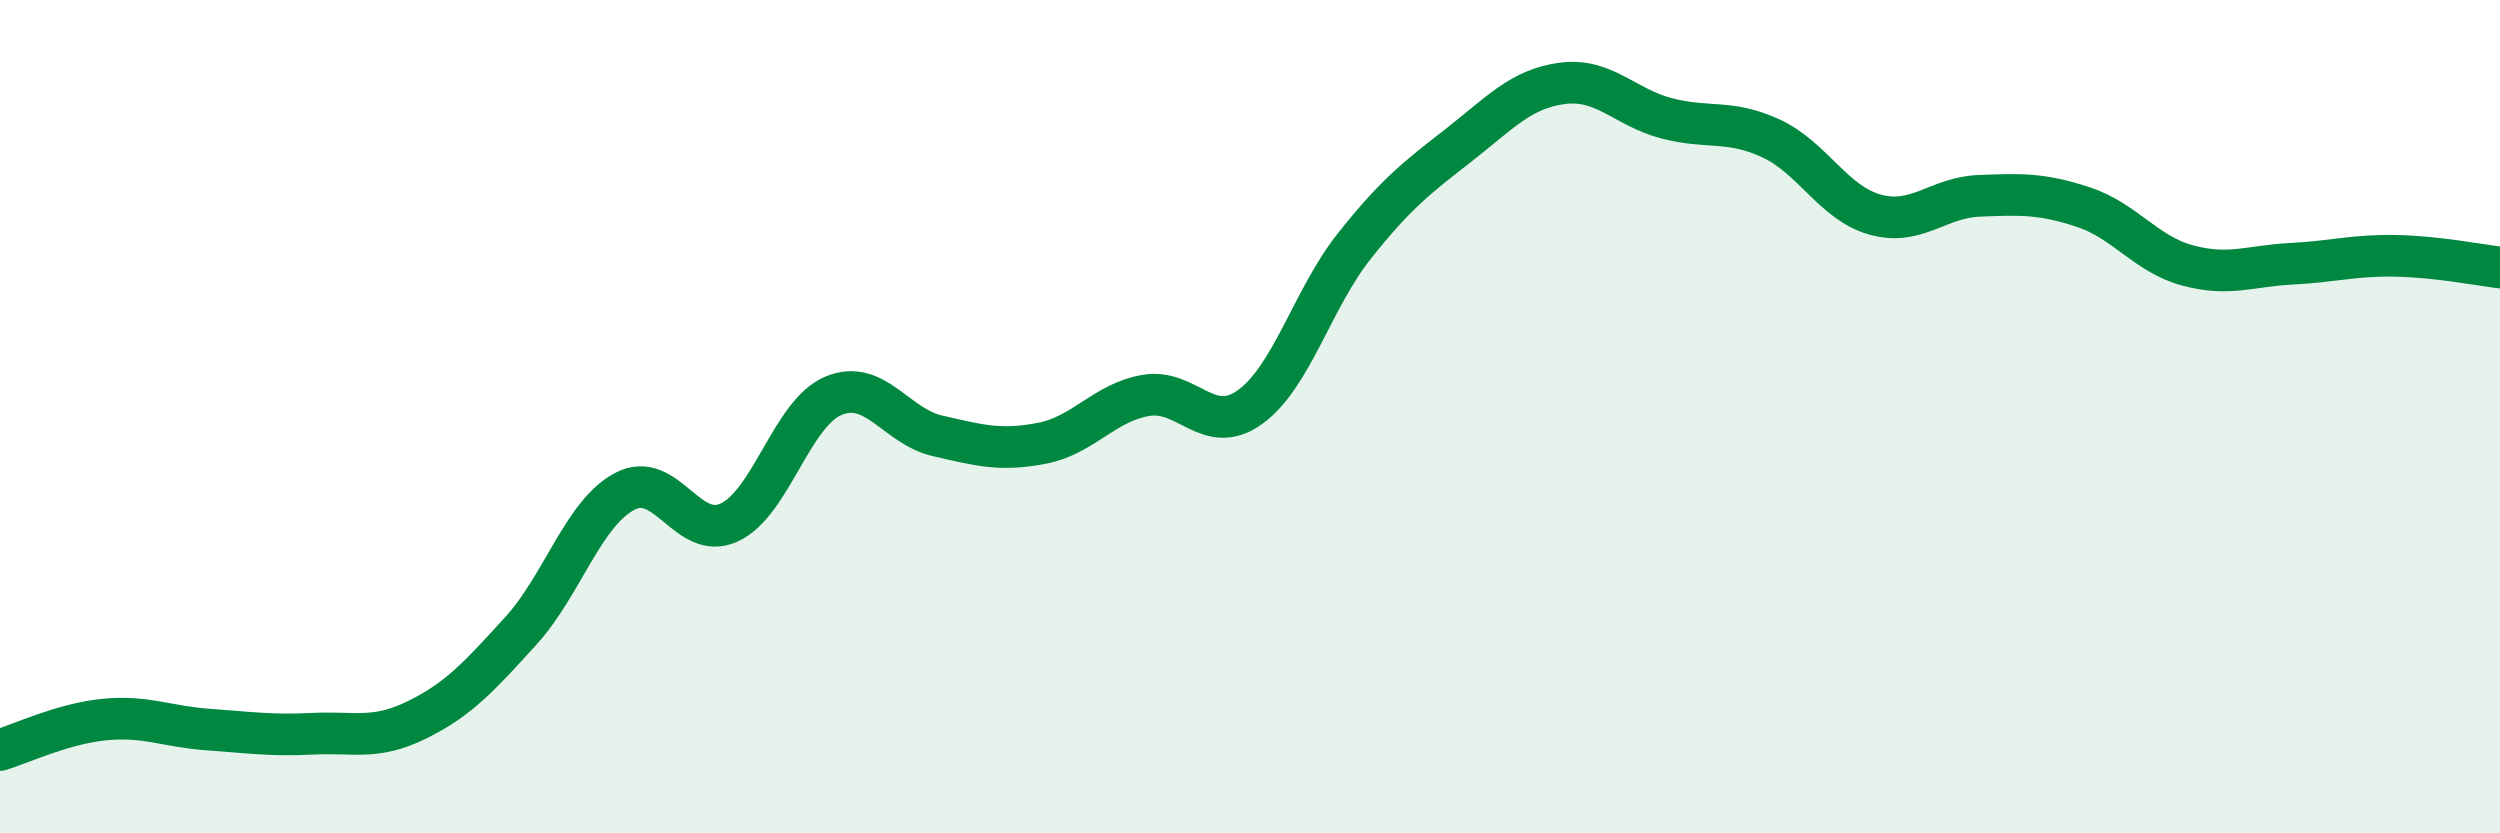
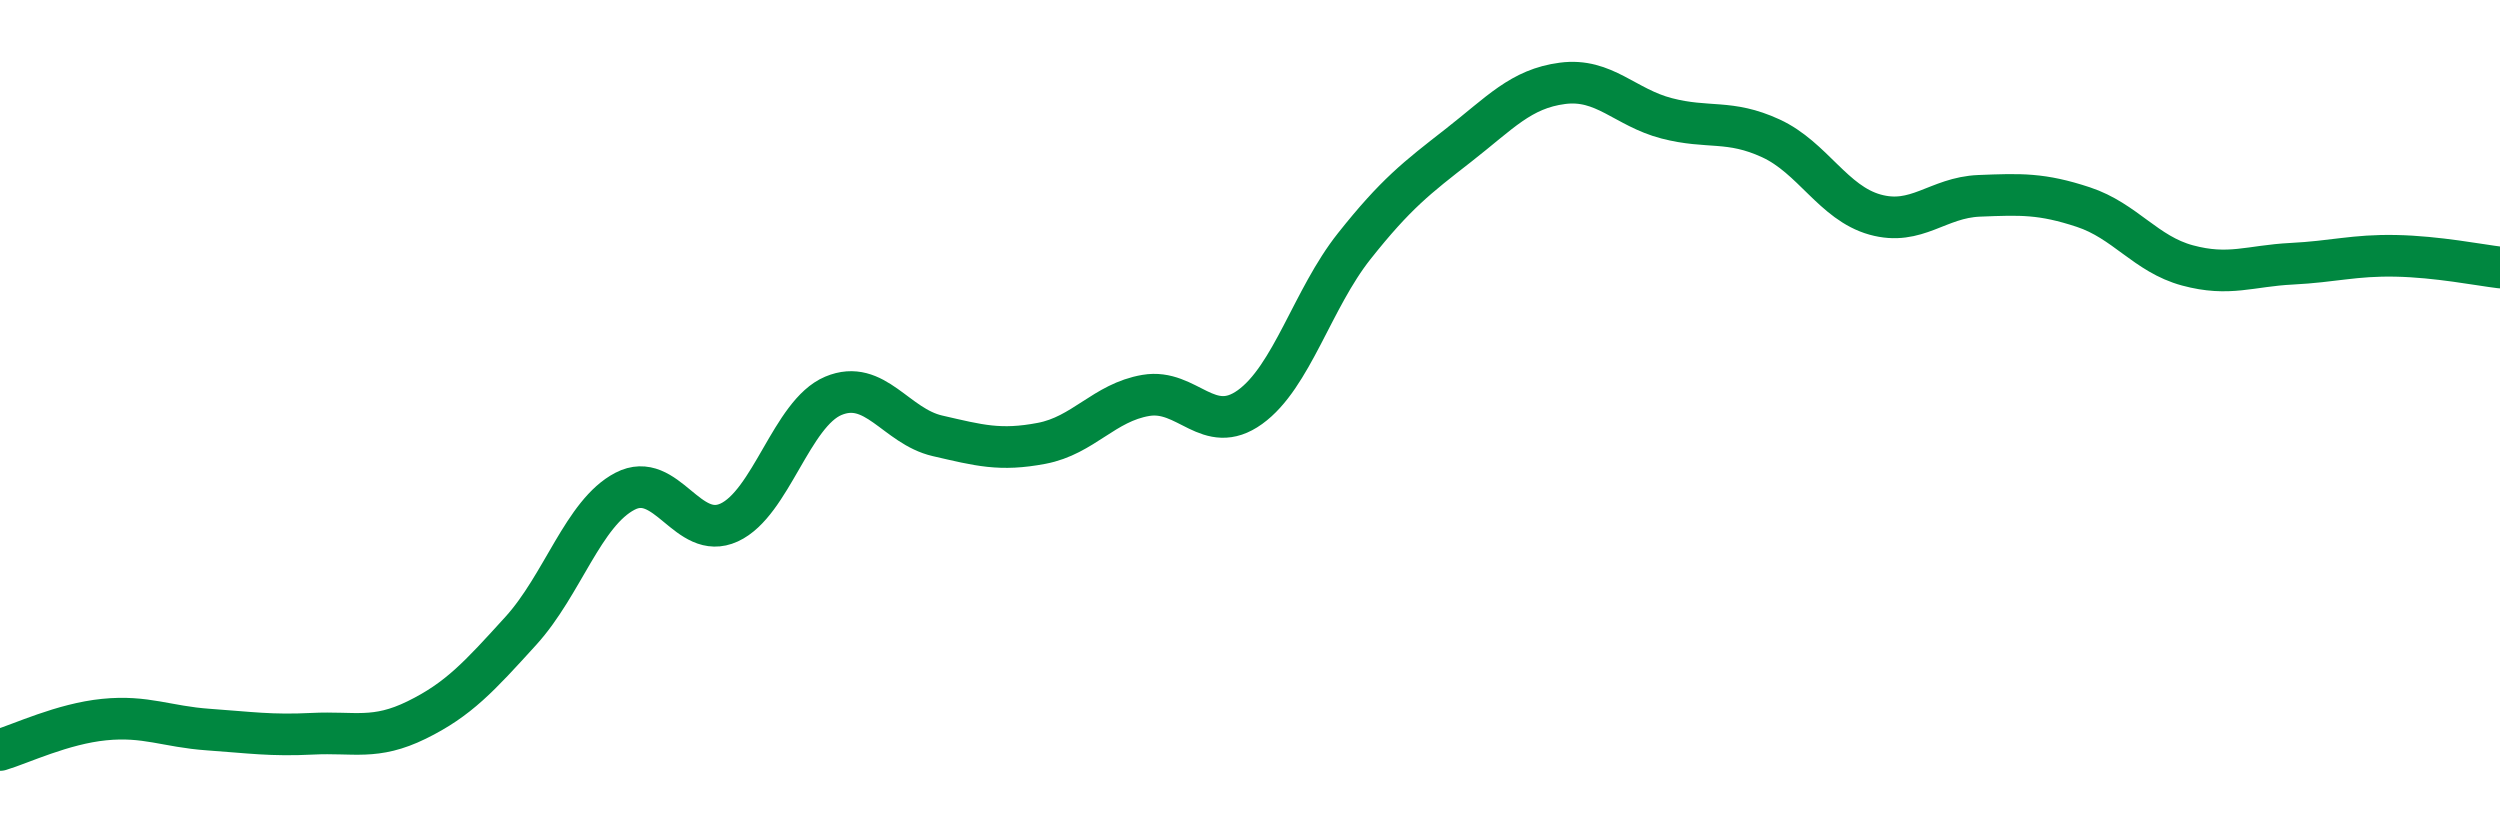
<svg xmlns="http://www.w3.org/2000/svg" width="60" height="20" viewBox="0 0 60 20">
-   <path d="M 0,18 C 0.5,17.85 1.5,17.37 2.5,17.27 C 3.5,17.17 4,17.44 5,17.51 C 6,17.58 6.5,17.66 7.5,17.61 C 8.5,17.56 9,17.77 10,17.28 C 11,16.79 11.5,16.24 12.5,15.14 C 13.5,14.04 14,12.31 15,11.79 C 16,11.27 16.5,13 17.5,12.54 C 18.5,12.08 19,9.92 20,9.5 C 21,9.08 21.5,10.23 22.5,10.46 C 23.5,10.69 24,10.83 25,10.64 C 26,10.45 26.5,9.66 27.5,9.49 C 28.5,9.32 29,10.49 30,9.77 C 31,9.05 31.5,7.17 32.5,5.91 C 33.5,4.65 34,4.27 35,3.49 C 36,2.71 36.5,2.13 37.5,2 C 38.5,1.87 39,2.58 40,2.84 C 41,3.1 41.5,2.86 42.5,3.32 C 43.5,3.78 44,4.87 45,5.15 C 46,5.43 46.5,4.74 47.5,4.7 C 48.5,4.66 49,4.64 50,4.97 C 51,5.3 51.5,6.1 52.5,6.37 C 53.5,6.64 54,6.38 55,6.33 C 56,6.28 56.5,6.12 57.5,6.14 C 58.5,6.16 59.5,6.36 60,6.42L60 20L0 20Z" fill="#008740" opacity="0.1" stroke-linecap="round" stroke-linejoin="round" />
  <path d="M 0,18 C 0.5,17.85 1.5,17.37 2.5,17.27 C 3.5,17.17 4,17.44 5,17.51 C 6,17.58 6.5,17.66 7.5,17.61 C 8.5,17.56 9,17.77 10,17.28 C 11,16.79 11.5,16.24 12.5,15.14 C 13.5,14.04 14,12.31 15,11.79 C 16,11.27 16.5,13 17.5,12.54 C 18.5,12.08 19,9.92 20,9.5 C 21,9.08 21.5,10.23 22.5,10.46 C 23.5,10.69 24,10.83 25,10.64 C 26,10.45 26.5,9.66 27.5,9.49 C 28.5,9.32 29,10.49 30,9.77 C 31,9.05 31.5,7.17 32.5,5.91 C 33.5,4.65 34,4.27 35,3.49 C 36,2.71 36.5,2.13 37.5,2 C 38.5,1.87 39,2.58 40,2.84 C 41,3.1 41.5,2.86 42.5,3.32 C 43.5,3.78 44,4.87 45,5.15 C 46,5.43 46.5,4.74 47.5,4.7 C 48.5,4.66 49,4.64 50,4.97 C 51,5.3 51.5,6.1 52.5,6.37 C 53.5,6.64 54,6.38 55,6.33 C 56,6.28 56.5,6.12 57.5,6.14 C 58.5,6.16 59.5,6.36 60,6.42" stroke="#008740" stroke-width="1" fill="none" stroke-linecap="round" stroke-linejoin="round" />
</svg>